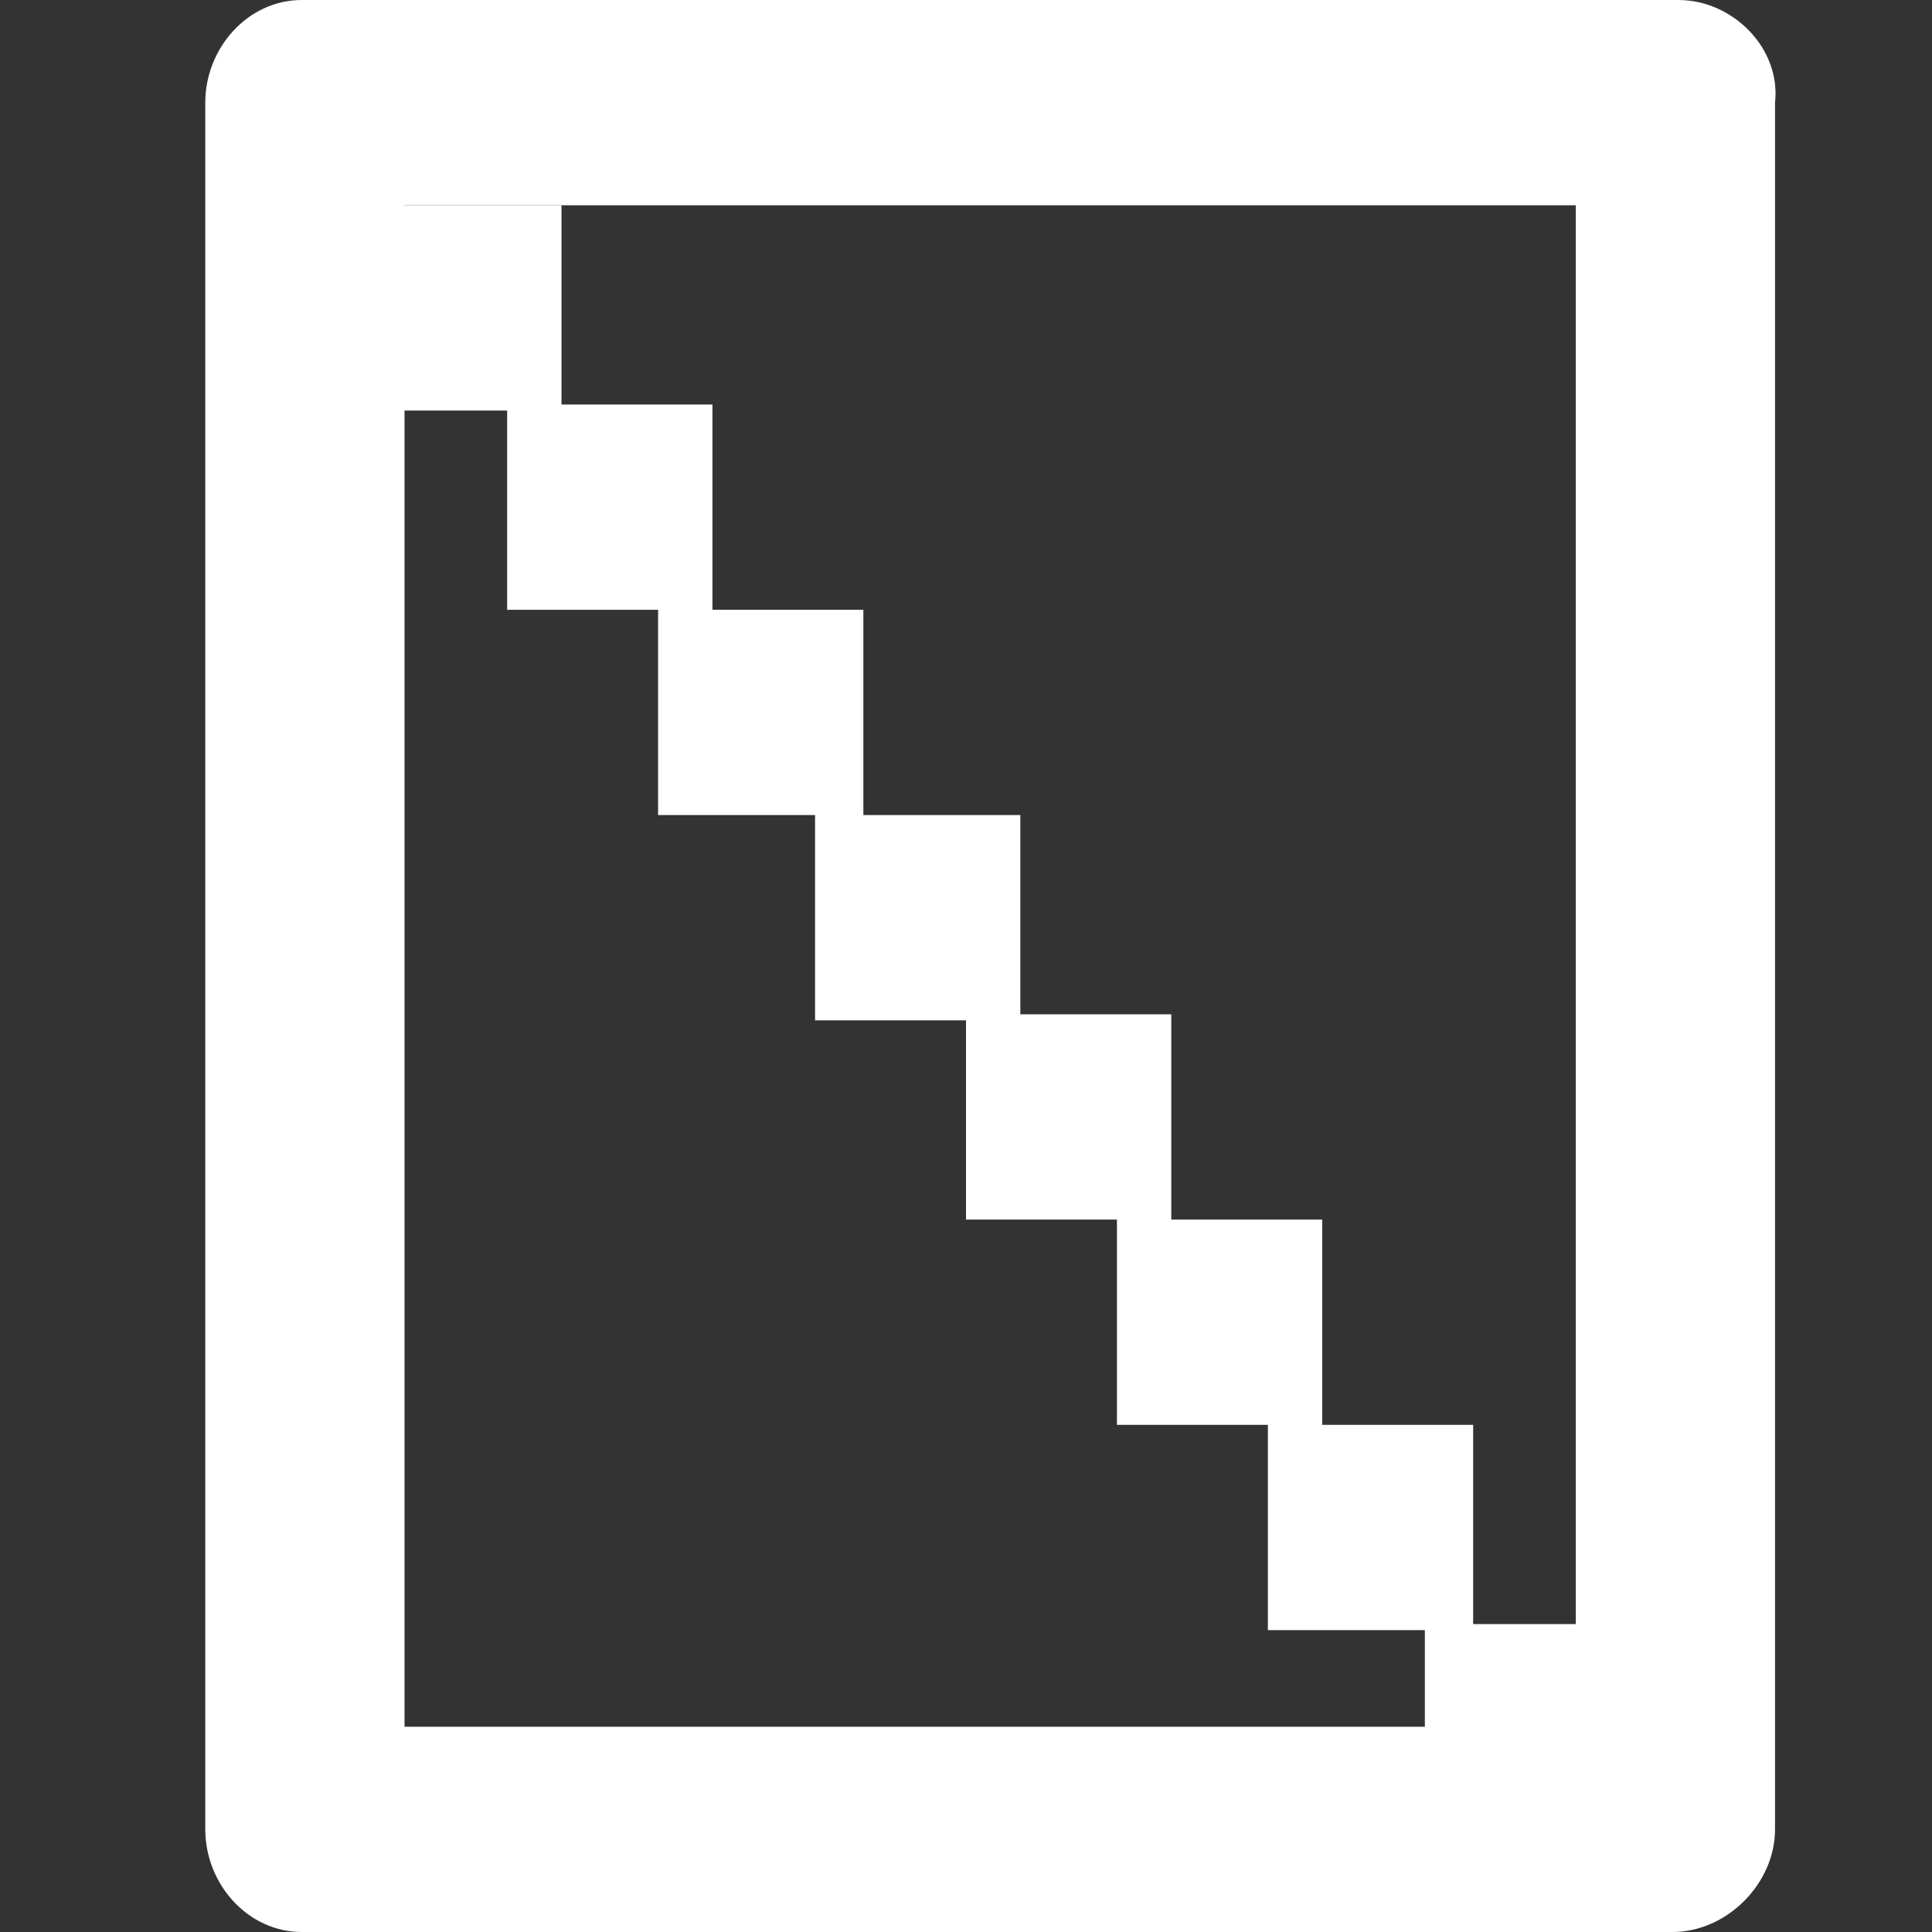
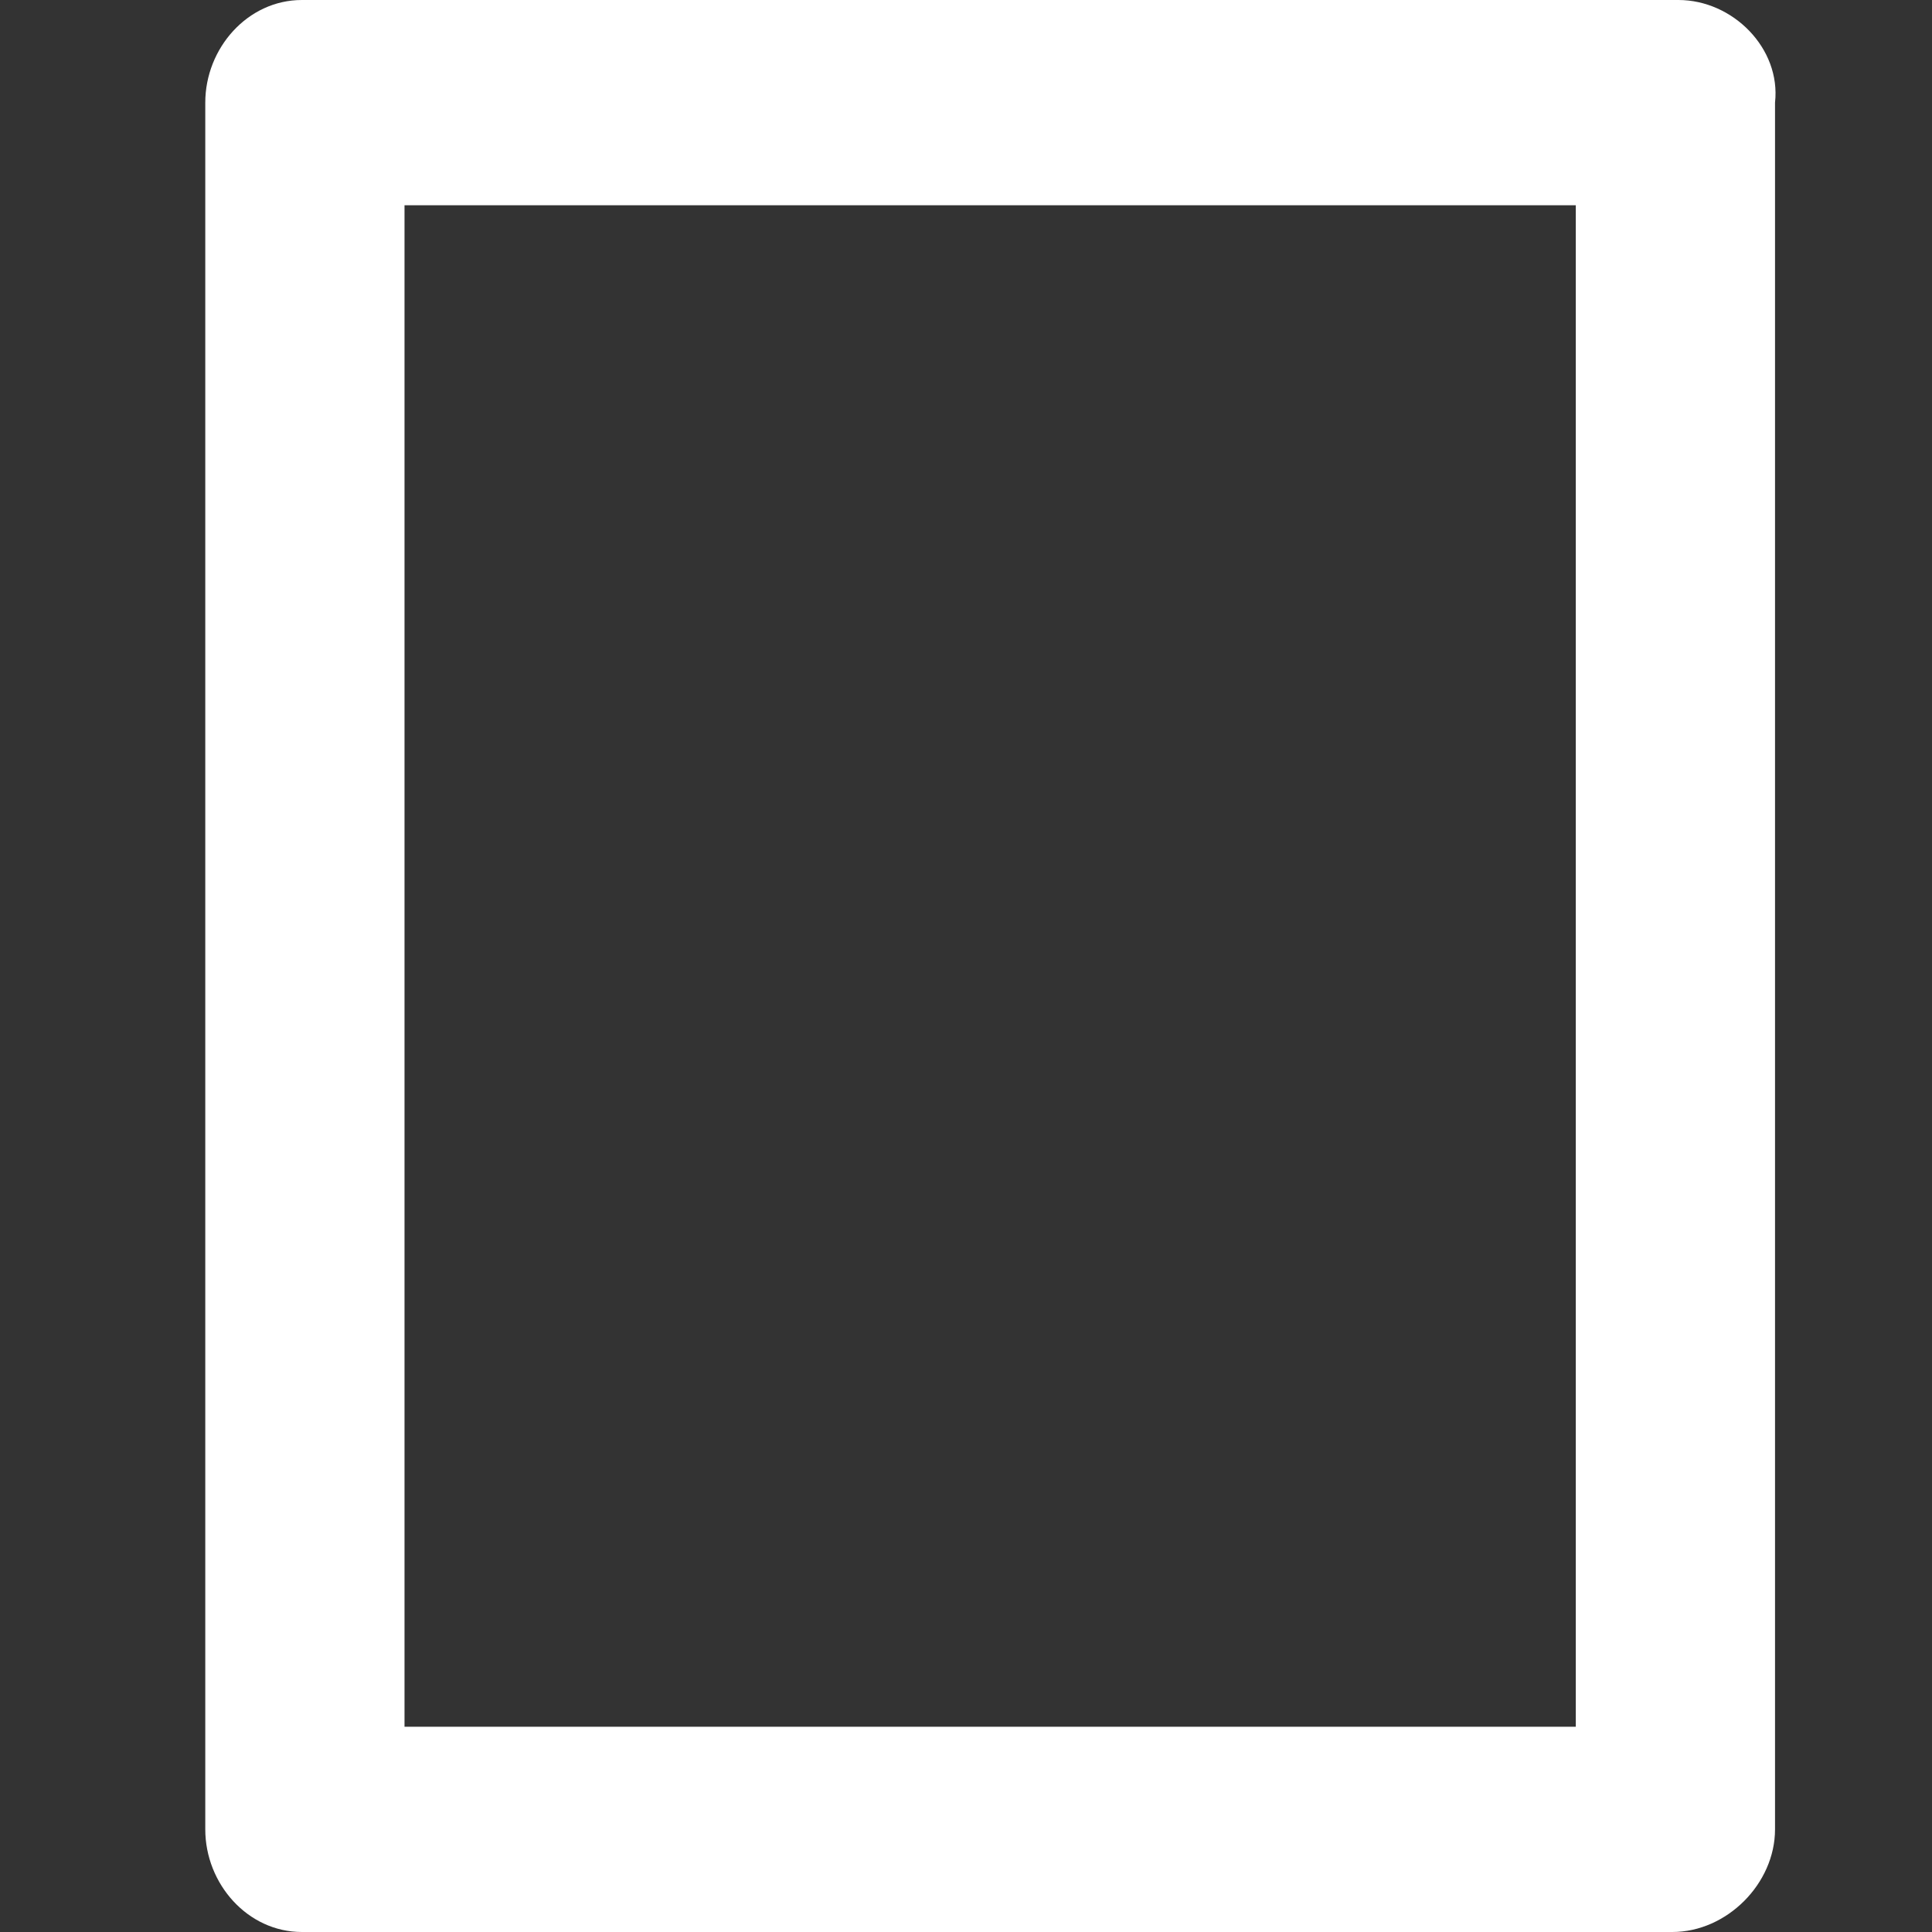
<svg xmlns="http://www.w3.org/2000/svg" width="45" height="45" viewBox="0 0 1024 1024" fill="#FFFFFF">
  <rect x="0" y="0" width="1024" height="1024" fill="#333333" stroke="none" />
  <path d="M835.2 915.2H214.4V108.8h620.8v806.4zM889.6 0H160c-28.8 0-51.2 25.6-51.2 54.4v915.2c0 28.8 22.4 54.4 51.2 54.4h726.4c28.8 0 54.4-25.6 54.4-54.4V54.4c3.2-28.8-22.4-54.4-51.2-54.4" />
-   <path d="M188.8 108.8h108.8v108.8H188.8V108.8z m80 105.6h108.8v108.8H268.8V214.4z m80 108.8h108.8v108.8h-108.8v-108.8z m83.2 108.8h108.8v108.8h-108.8v-108.8z m80 105.6h108.8v108.8H512v-108.8z m80 108.8h108.8v108.8h-108.8v-108.8z m80 108.8h108.8V864H672v-108.8z m83.2 105.6H864v108.8h-108.8v-108.8z" />
</svg>